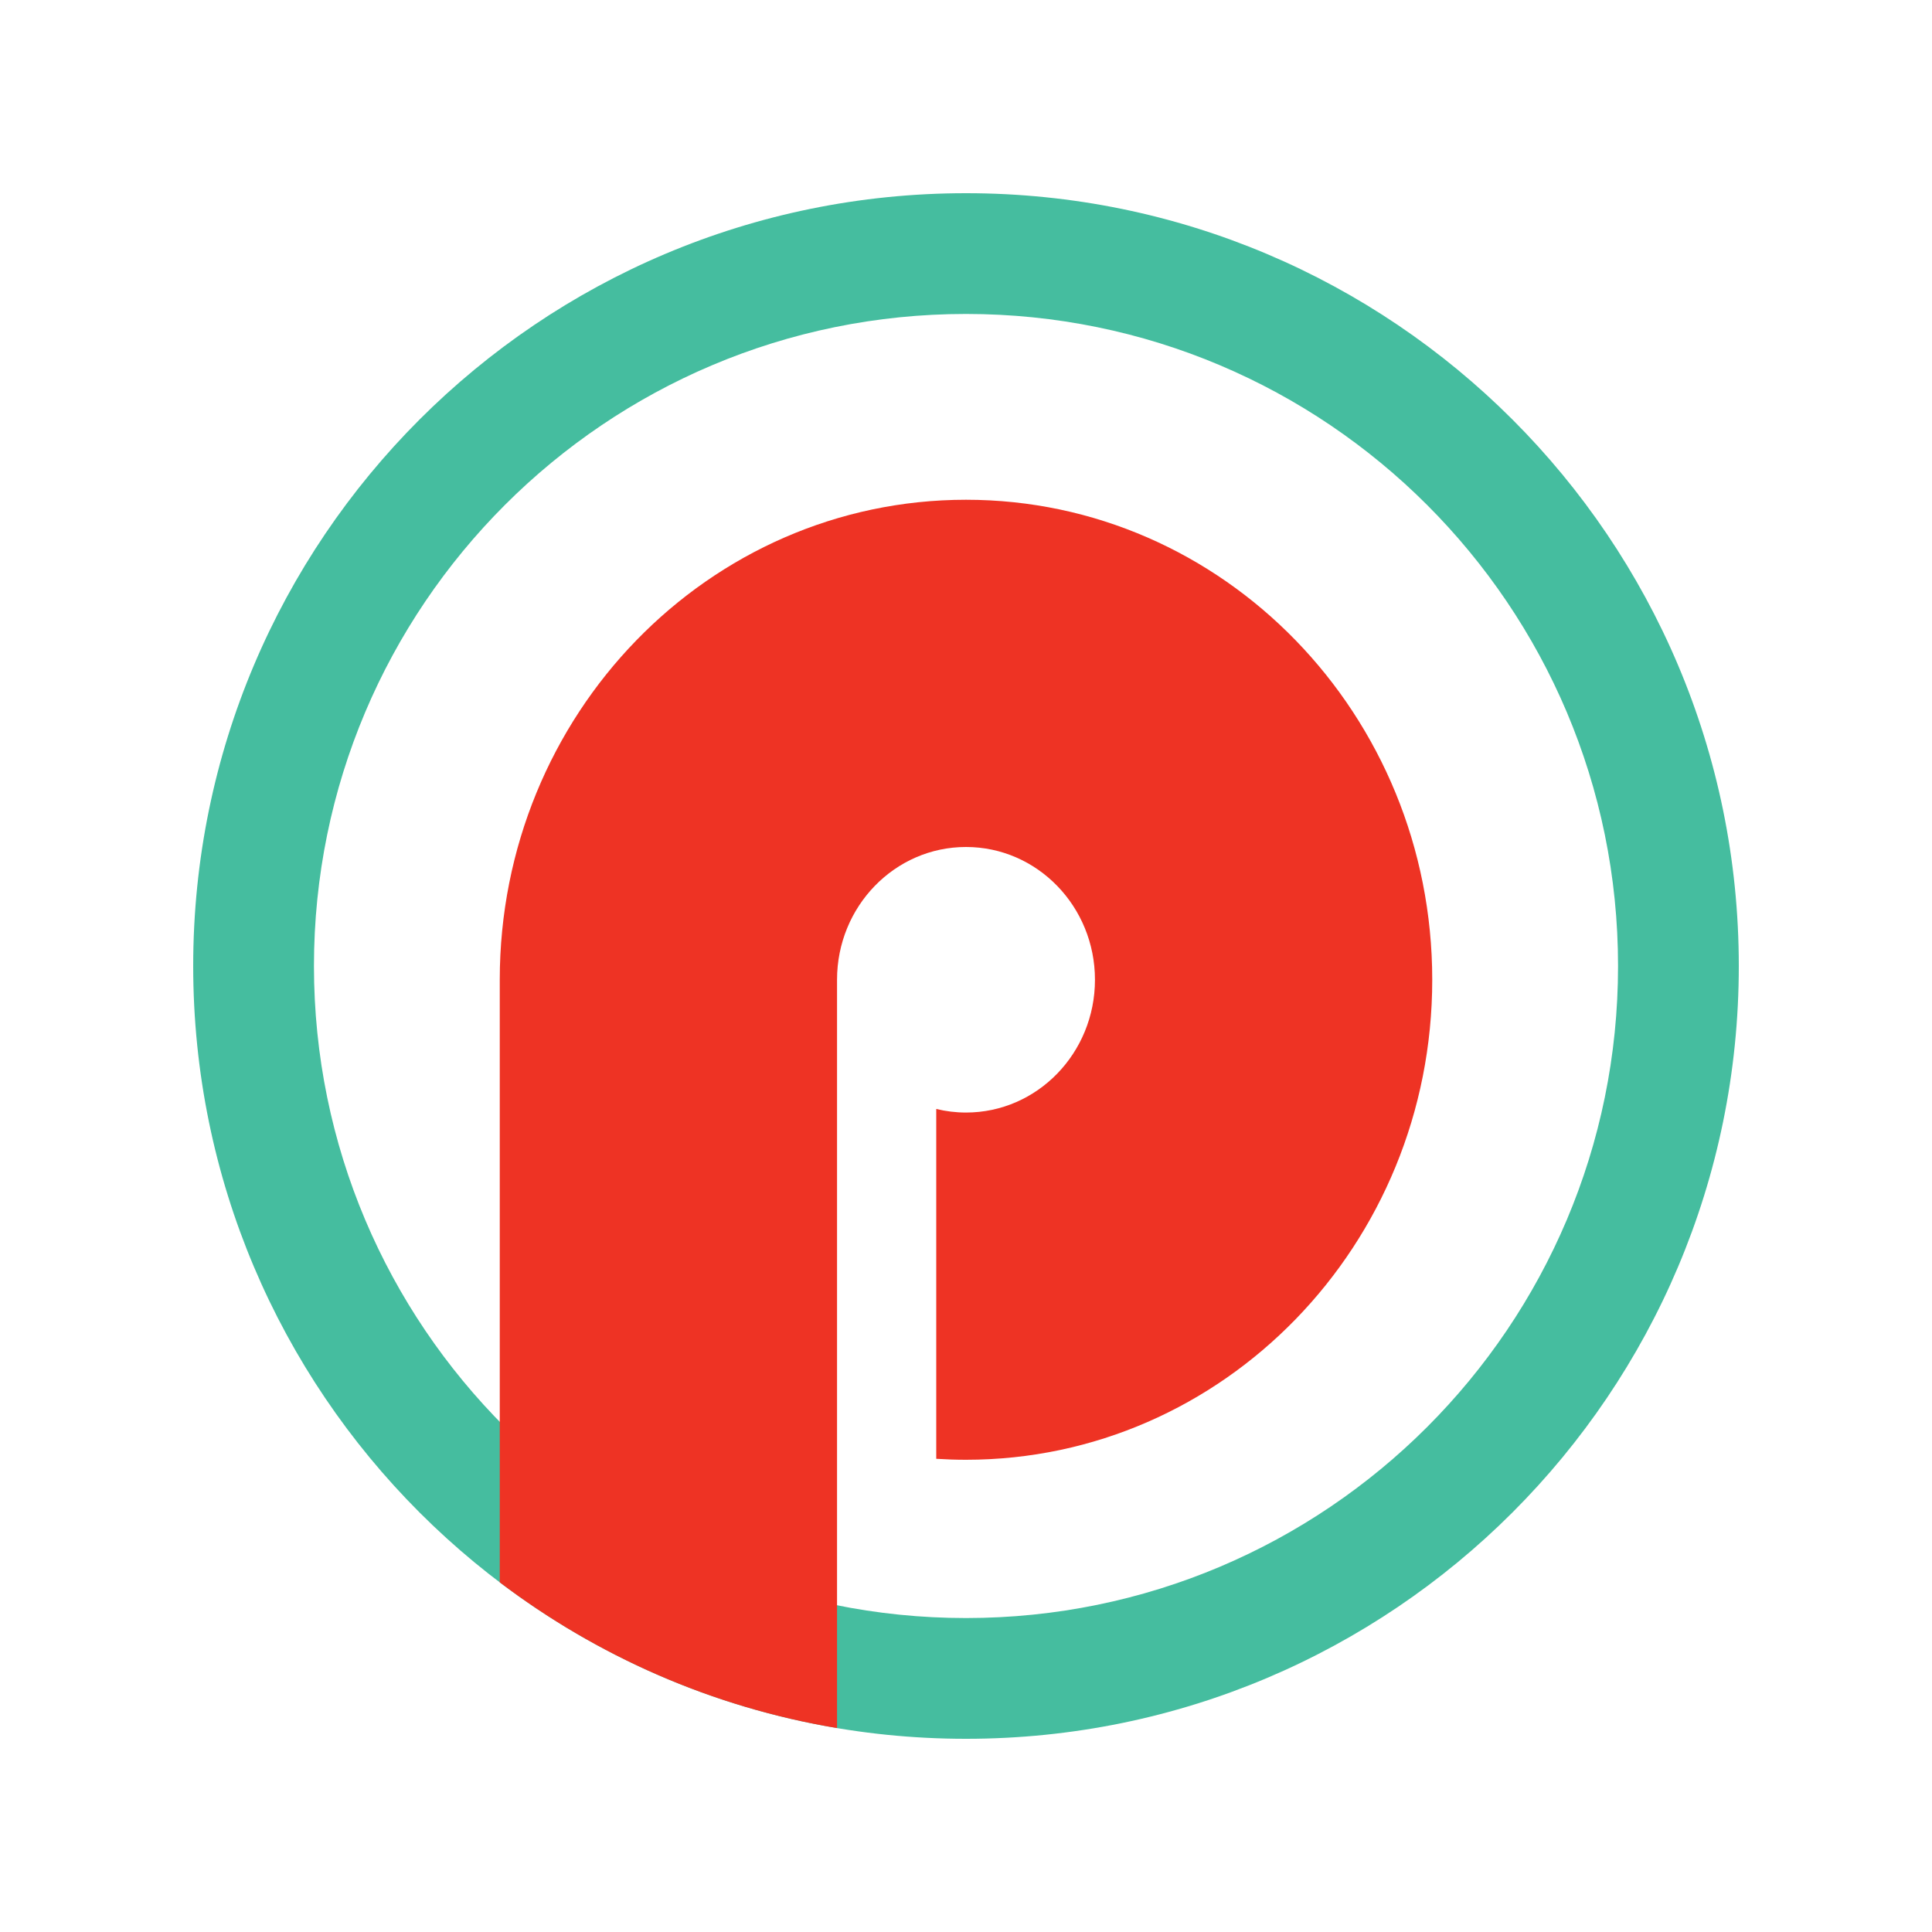
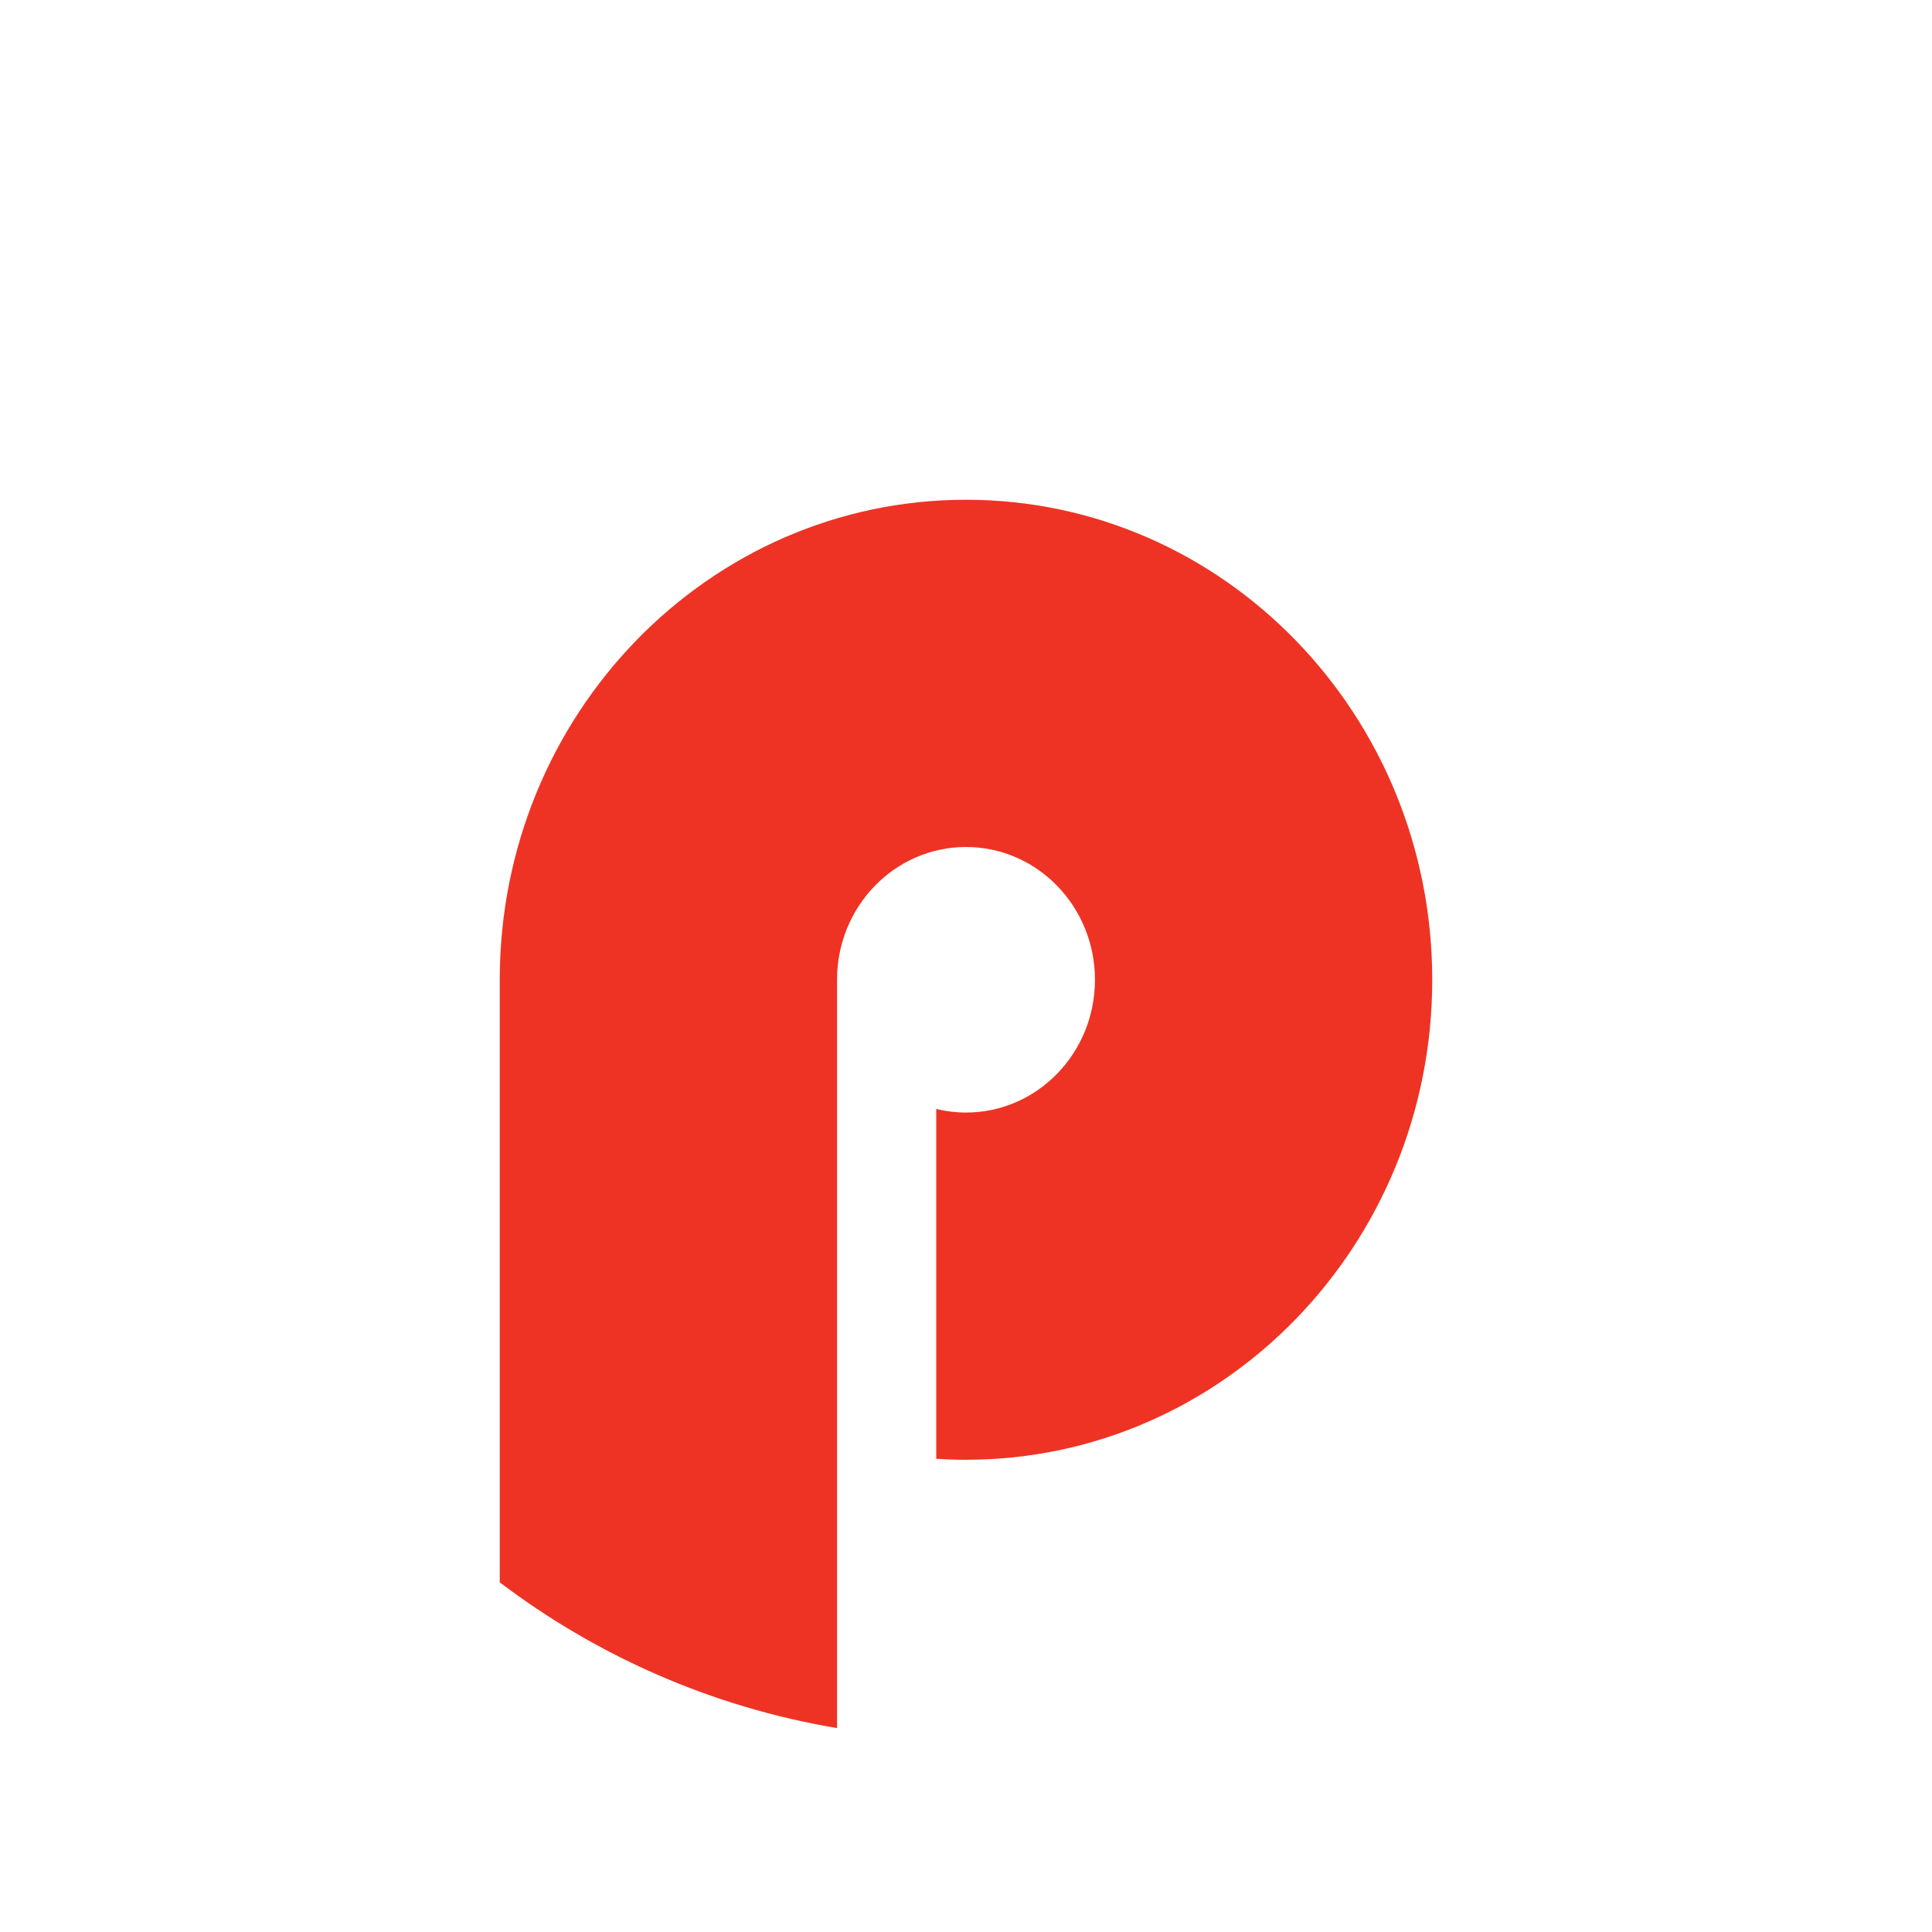
<svg xmlns="http://www.w3.org/2000/svg" id="Layer_1" viewBox="0 0 400 400">
  <defs>
    <style>
      .cls-1 {
        fill: #45bd9f;
      }

      .cls-1, .cls-2 {
        fill-rule: evenodd;
      }

      .cls-2 {
        fill: #ee3324;
      }
    </style>
  </defs>
-   <path class="cls-1" d="M200,335c74.56,0,135-60.44,135-135s-60.44-135-135-135S65,125.44,65,200s60.44,135,135,135ZM200,360c88.37,0,160-71.63,160-160S288.37,40,200,40,40,111.63,40,200s71.63,160,160,160Z" />
  <path class="cls-2" d="M173.3,357.78c-25.92-4.35-49.73-14.94-69.83-30.17v-124.76c0-54.89,43.22-99.38,96.53-99.38s96.53,44.5,96.53,99.38-43.22,99.38-96.53,99.38c-2.07,0-4.12-.07-6.16-.2v-72.43c1.98.48,4.04.74,6.16.74,14.75,0,26.7-12.31,26.7-27.49s-11.95-27.49-26.7-27.49-26.7,12.31-26.7,27.49v.17s0,95.36,0,95.36h0v59.4Z" />
</svg>